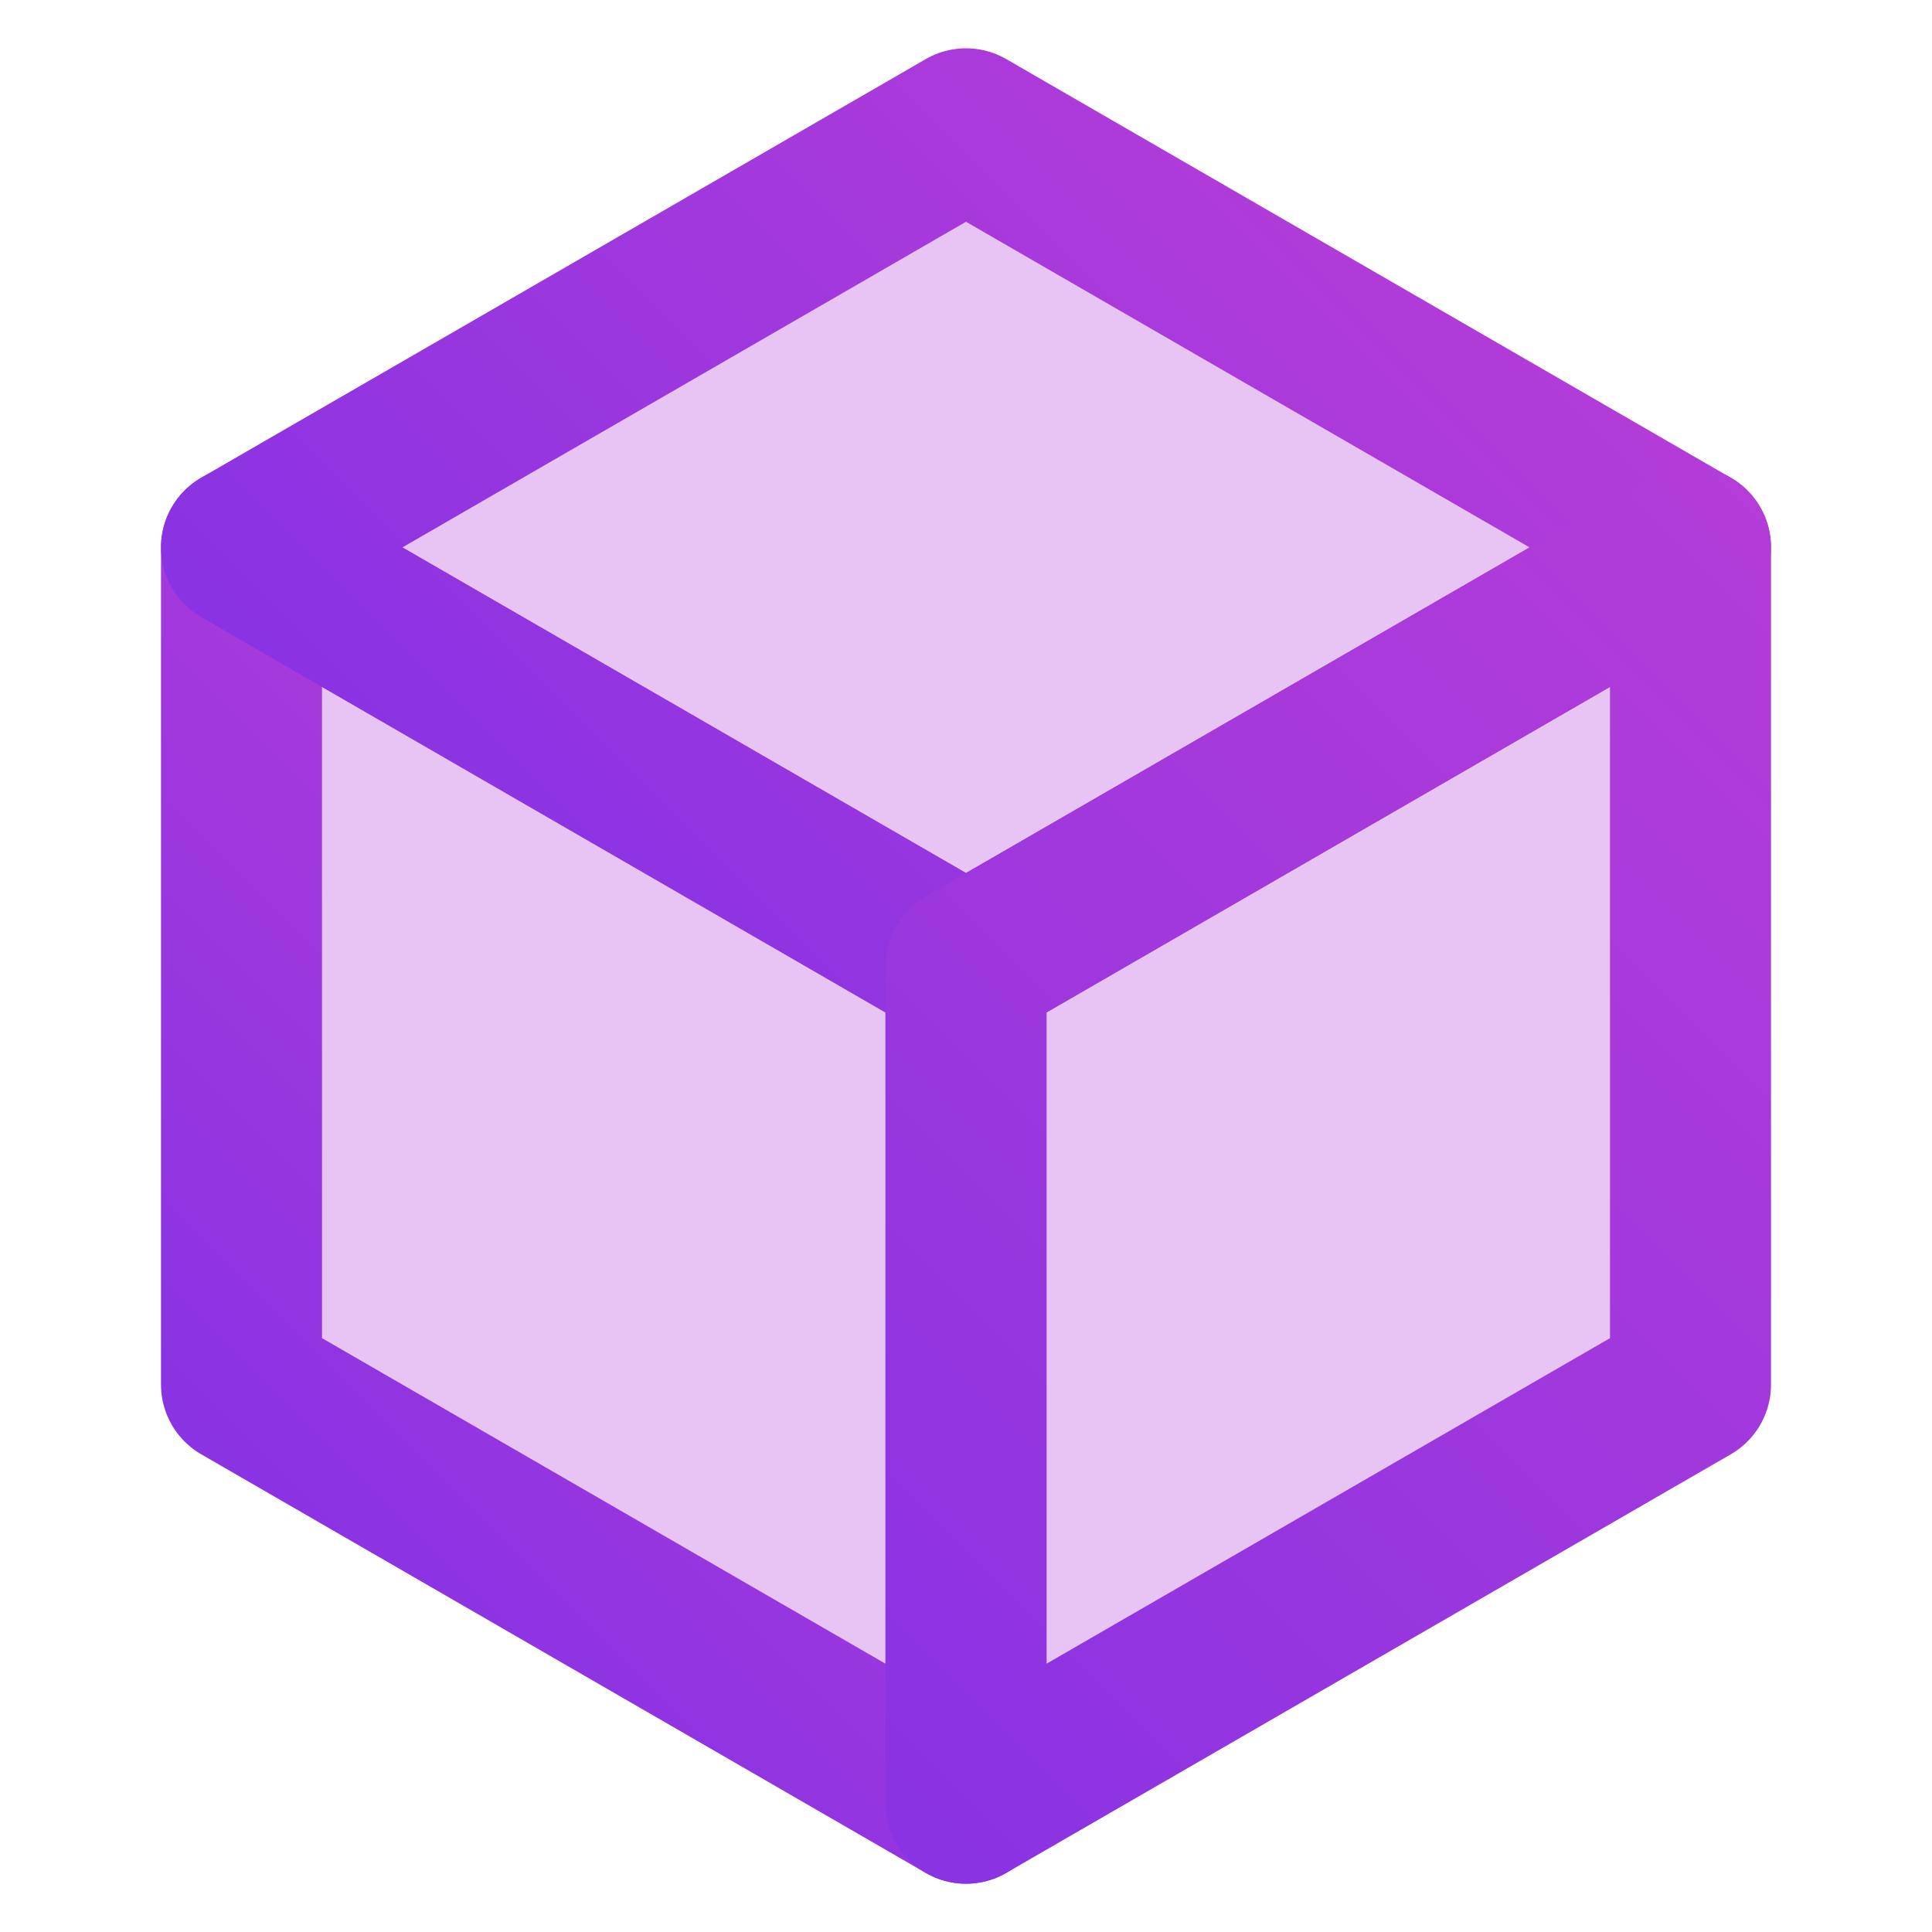
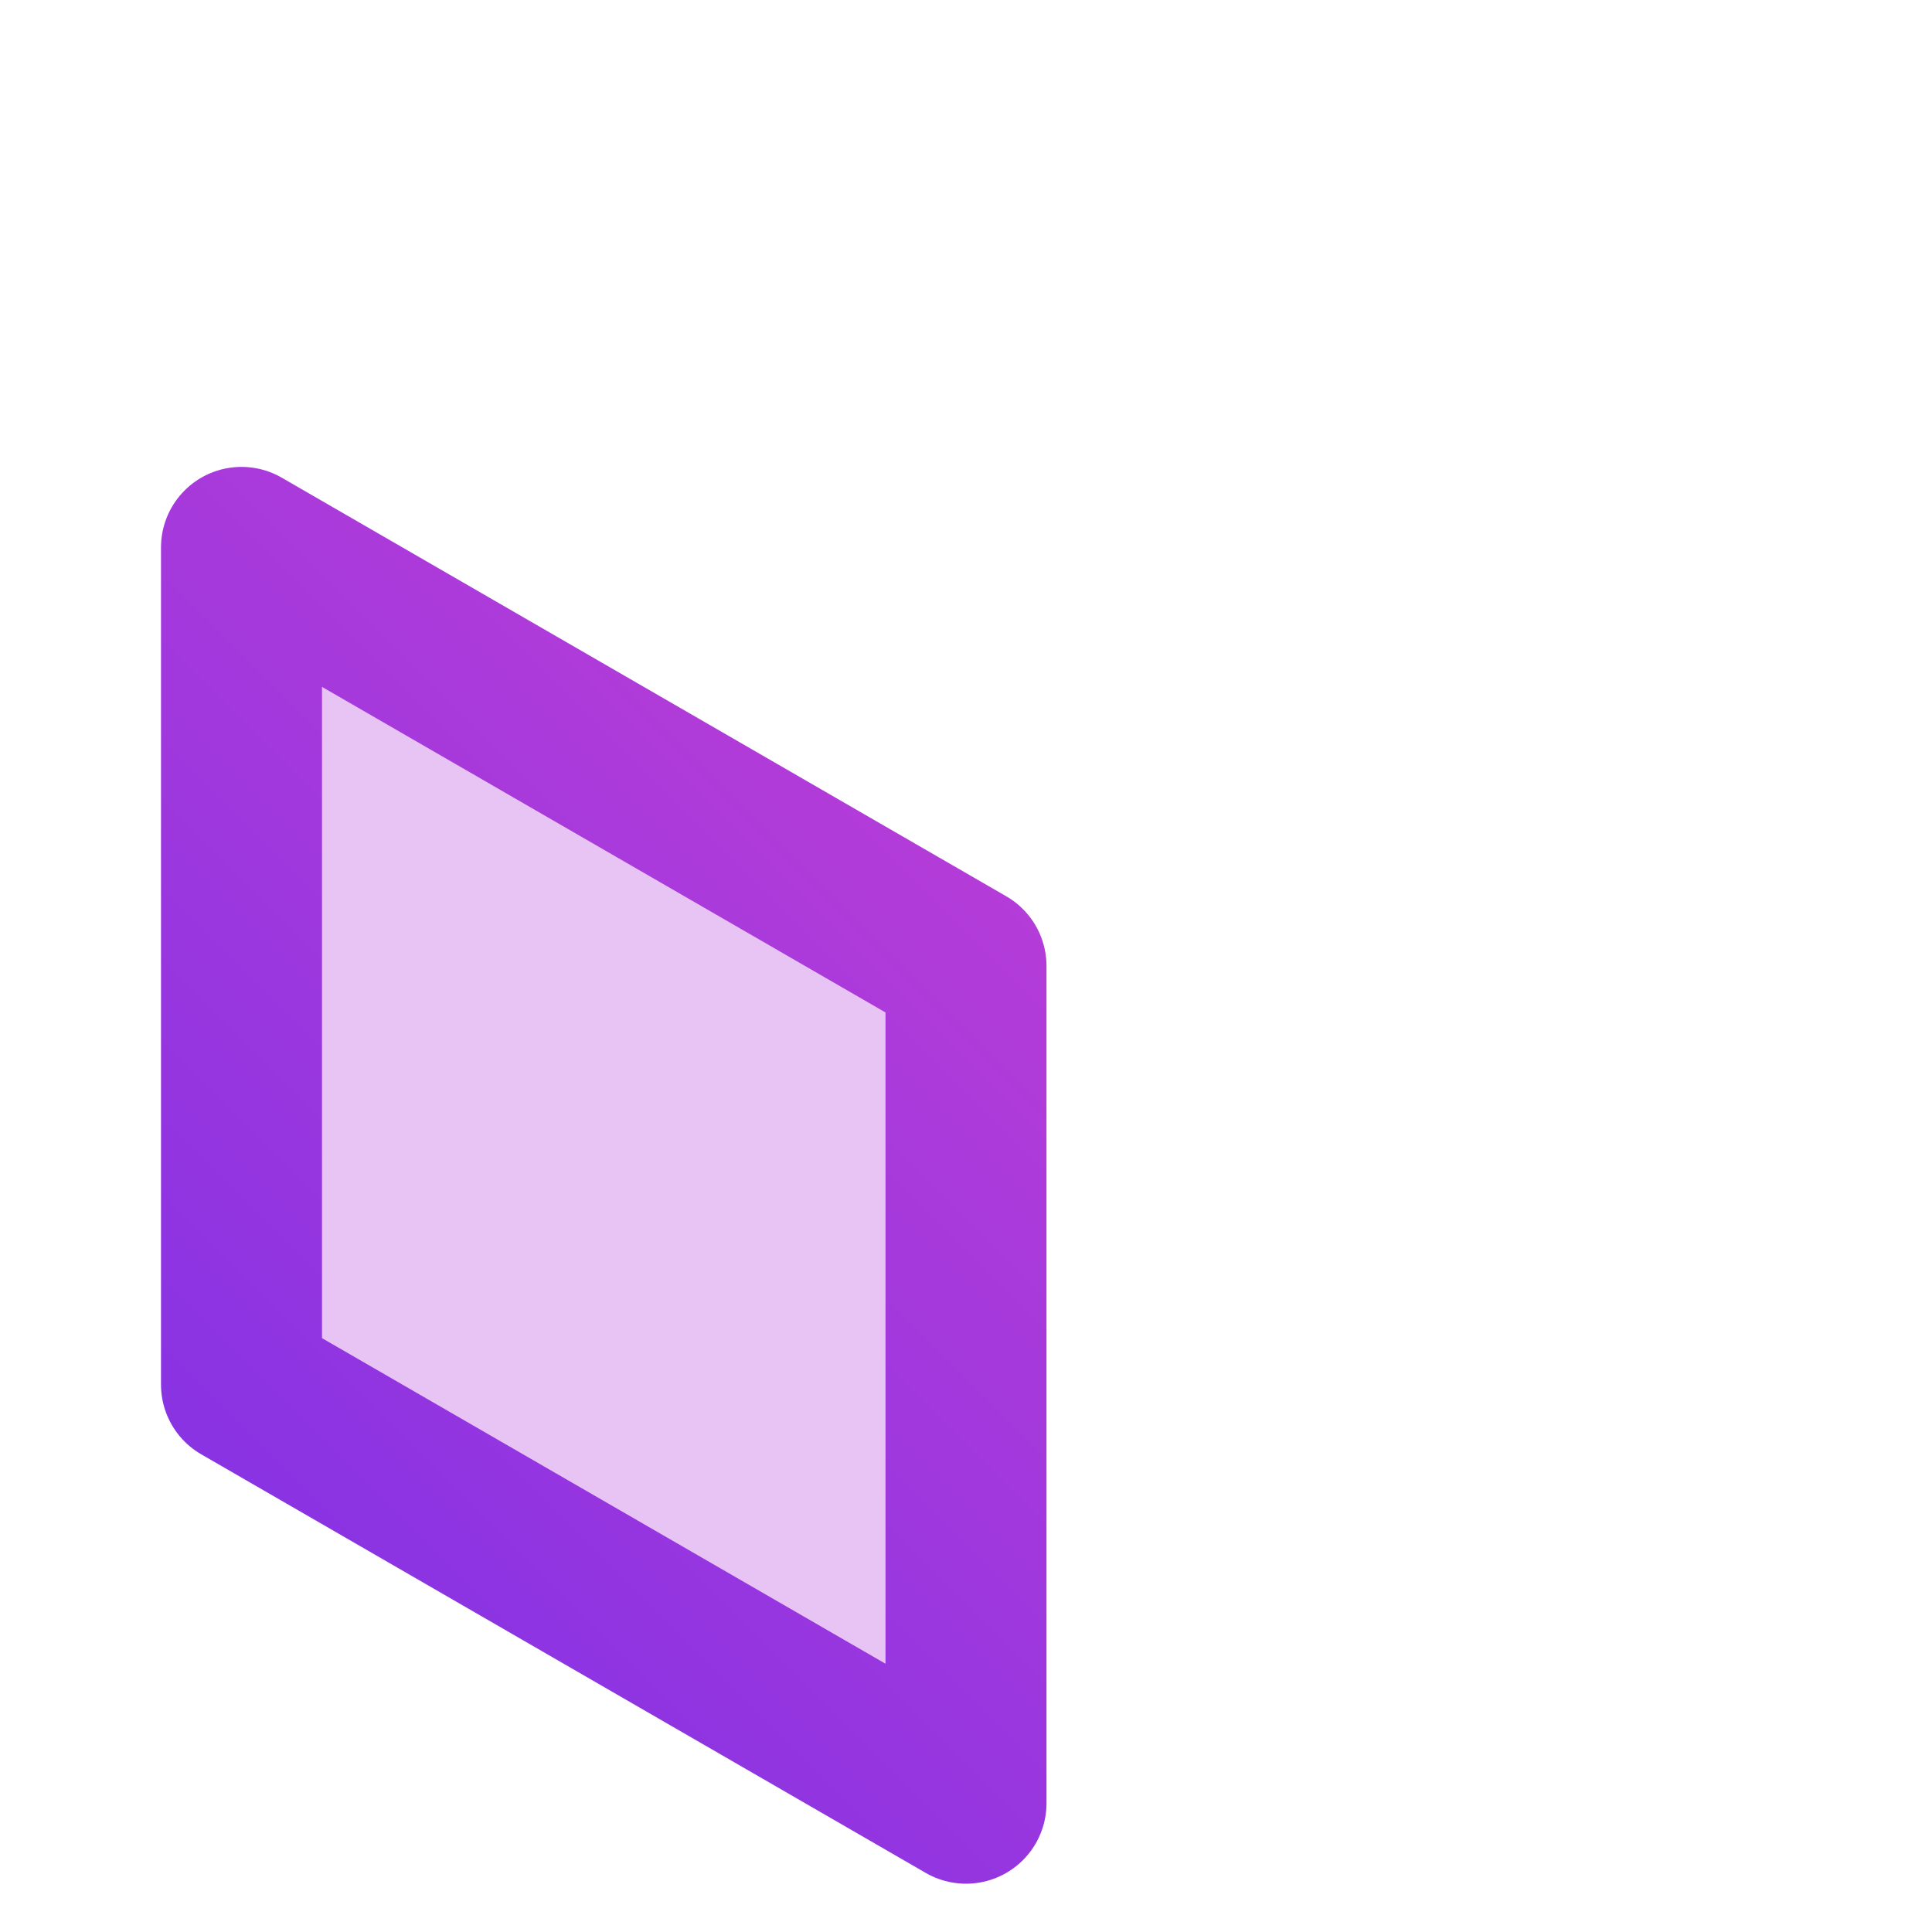
<svg xmlns="http://www.w3.org/2000/svg" version="1.1" id="Слой_1" x="0px" y="0px" viewBox="0 0 24 24" style="enable-background:new 0 0 24 24;" xml:space="preserve">
  <style type="text/css">
	
		.st0{fill:#B33ADA;fill-opacity:0.3;stroke:url(#SVGID_1_);stroke-width:2;stroke-linecap:round;stroke-linejoin:round;stroke-miterlimit:10;}
	
		.st1{fill:#B33ADA;fill-opacity:0.3;stroke:url(#SVGID_2_);stroke-width:2;stroke-linecap:round;stroke-linejoin:round;stroke-miterlimit:10;}
	
		.st2{fill:#B33ADA;fill-opacity:0.3;stroke:url(#SVGID_3_);stroke-width:2;stroke-linecap:round;stroke-linejoin:round;stroke-miterlimit:10;}
</style>
  <g>
    <linearGradient id="SVGID_1_" gradientUnits="userSpaceOnUse" x1="3.212" y1="18.866" x2="11.746" y2="10.332">
      <stop offset="0" style="stop-color:#8933E3" />
      <stop offset="1" style="stop-color:#B43CD8" />
    </linearGradient>
    <polygon class="st0" points="12,22.4 3,17.2 3,6.8 12,12  " />
    <linearGradient id="SVGID_2_" gradientUnits="userSpaceOnUse" x1="6.772" y1="11.999" x2="17.228" y2="1.544">
      <stop offset="0" style="stop-color:#8933E3" />
      <stop offset="1" style="stop-color:#B43CD8" />
    </linearGradient>
-     <polygon class="st1" points="12,12 3,6.8 12,1.6 21,6.8  " />
    <linearGradient id="SVGID_3_" gradientUnits="userSpaceOnUse" x1="9.64" y1="21.48" x2="23.402" y2="7.718">
      <stop offset="0" style="stop-color:#8933E3" />
      <stop offset="1" style="stop-color:#B43CD8" />
    </linearGradient>
-     <polygon class="st2" points="21,6.8 21,17.2 12,22.4 12,12  " />
  </g>
</svg>